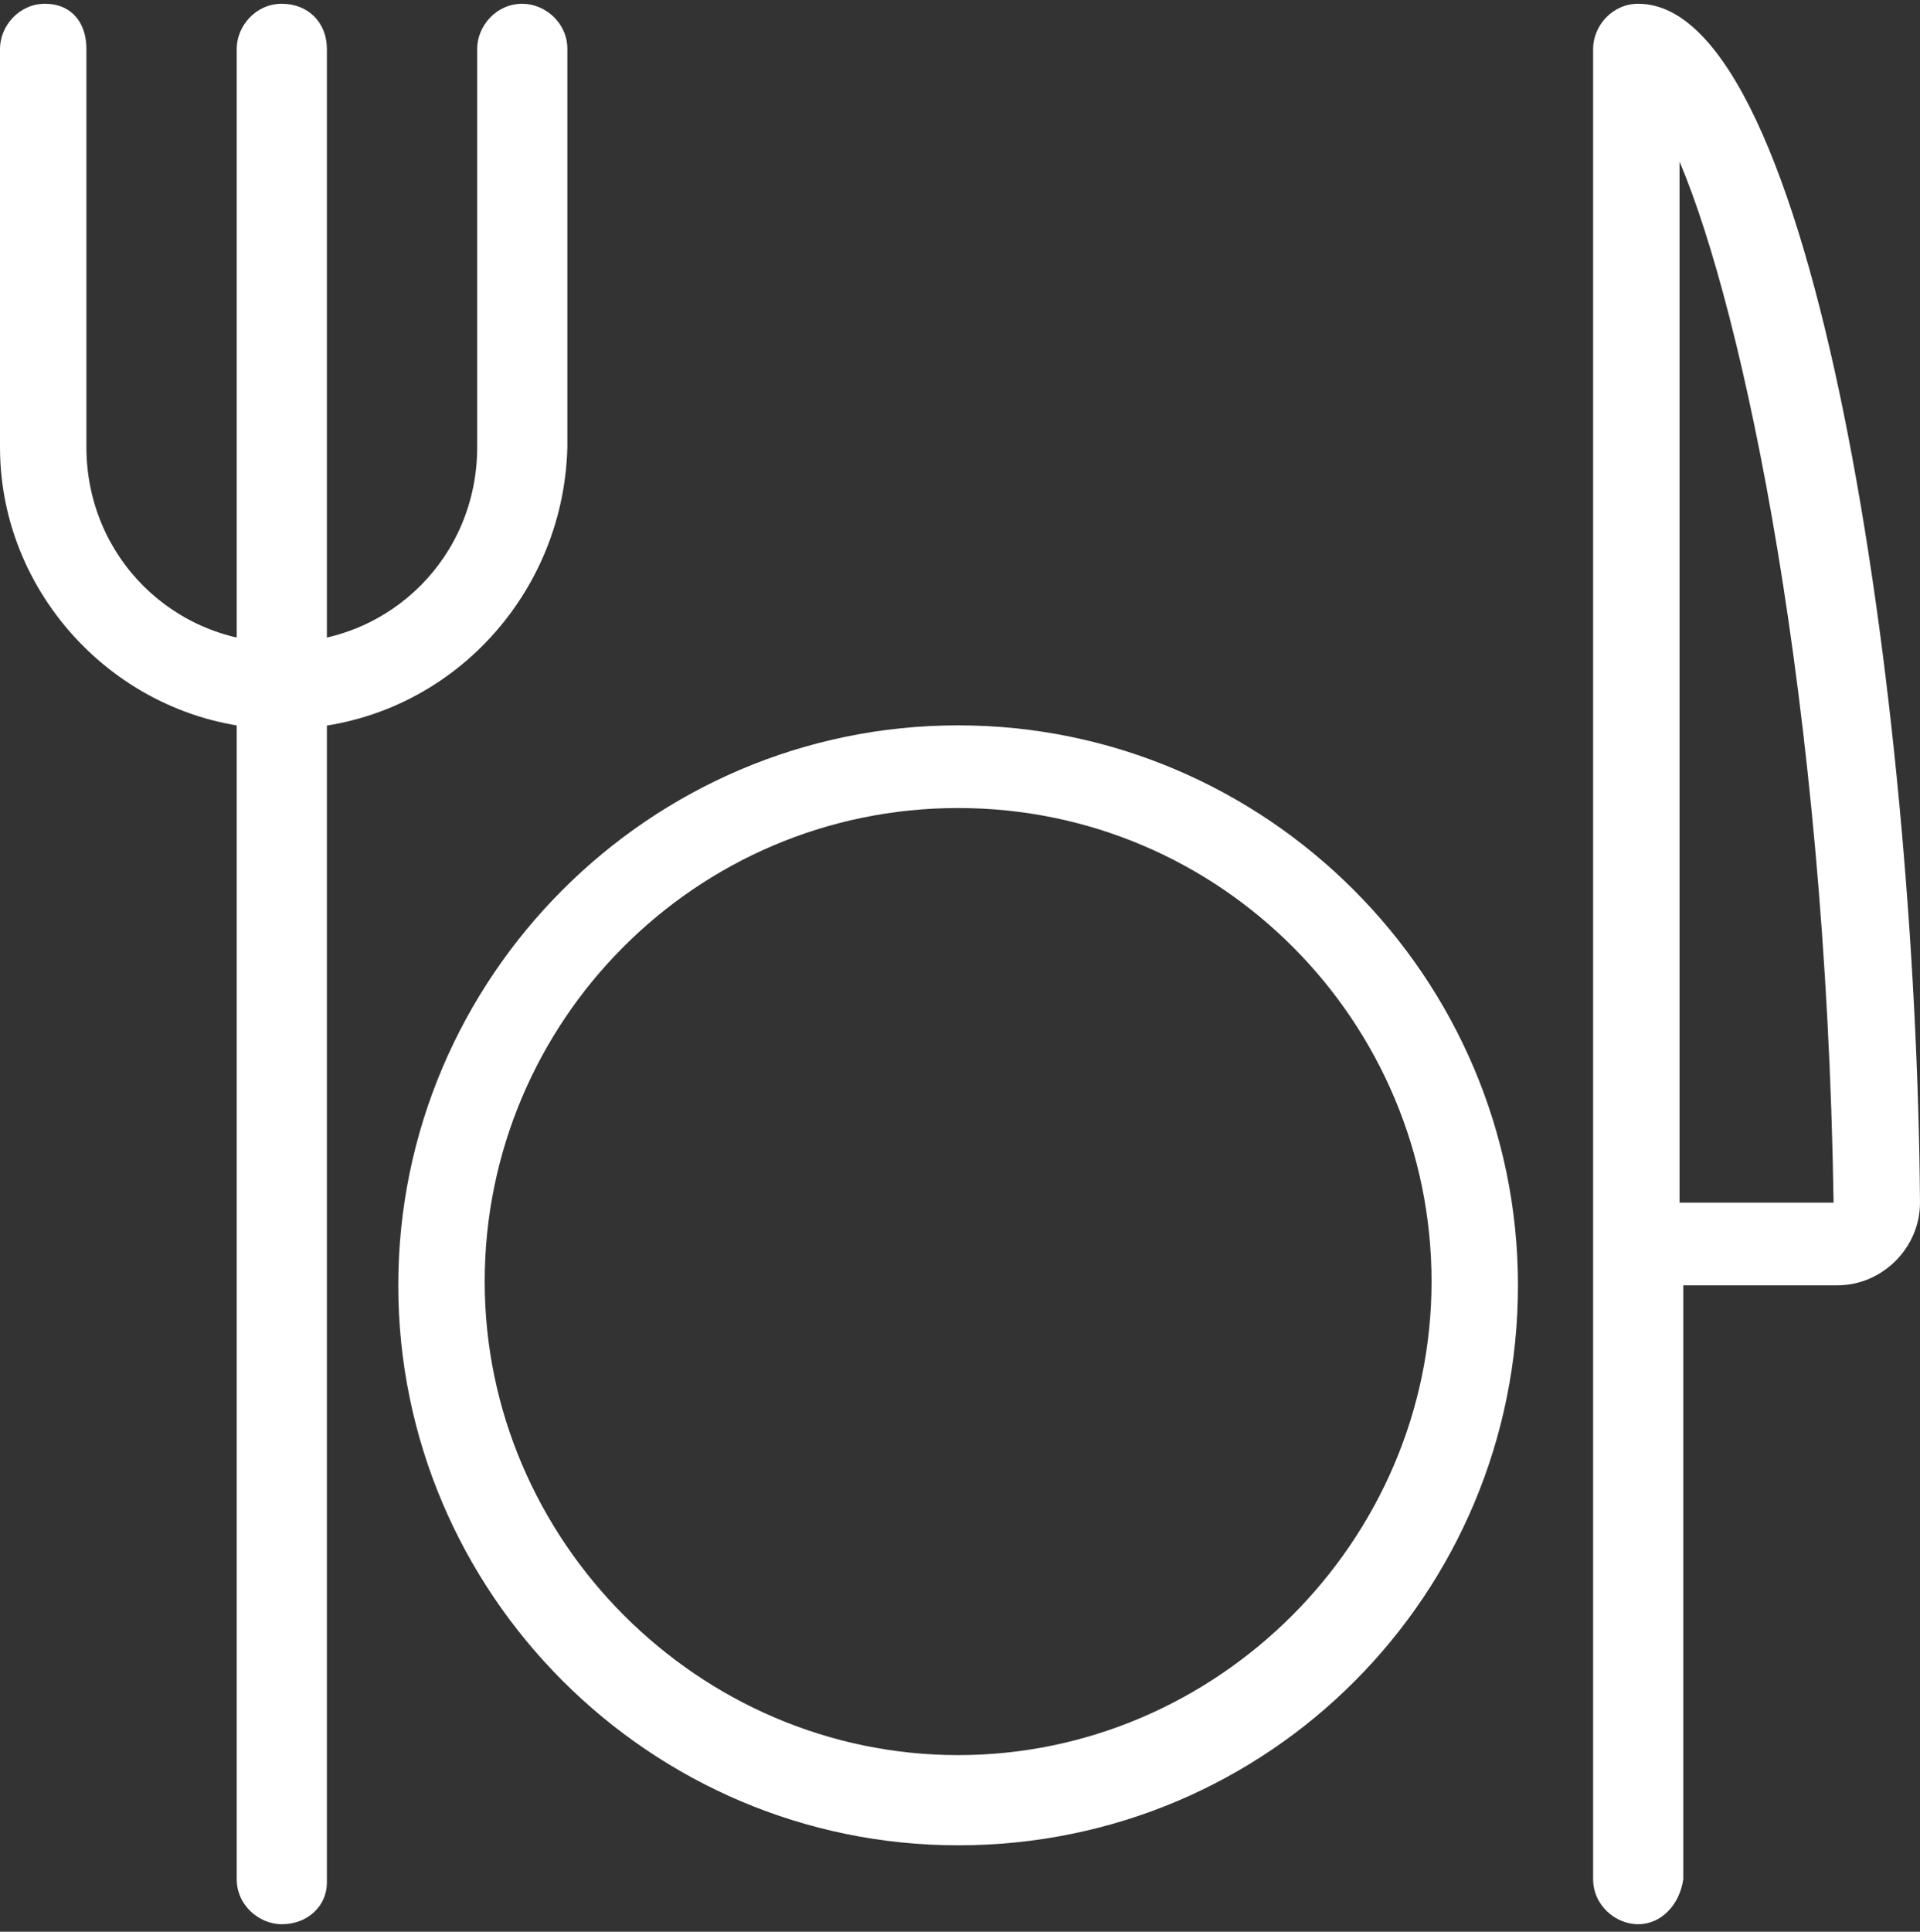
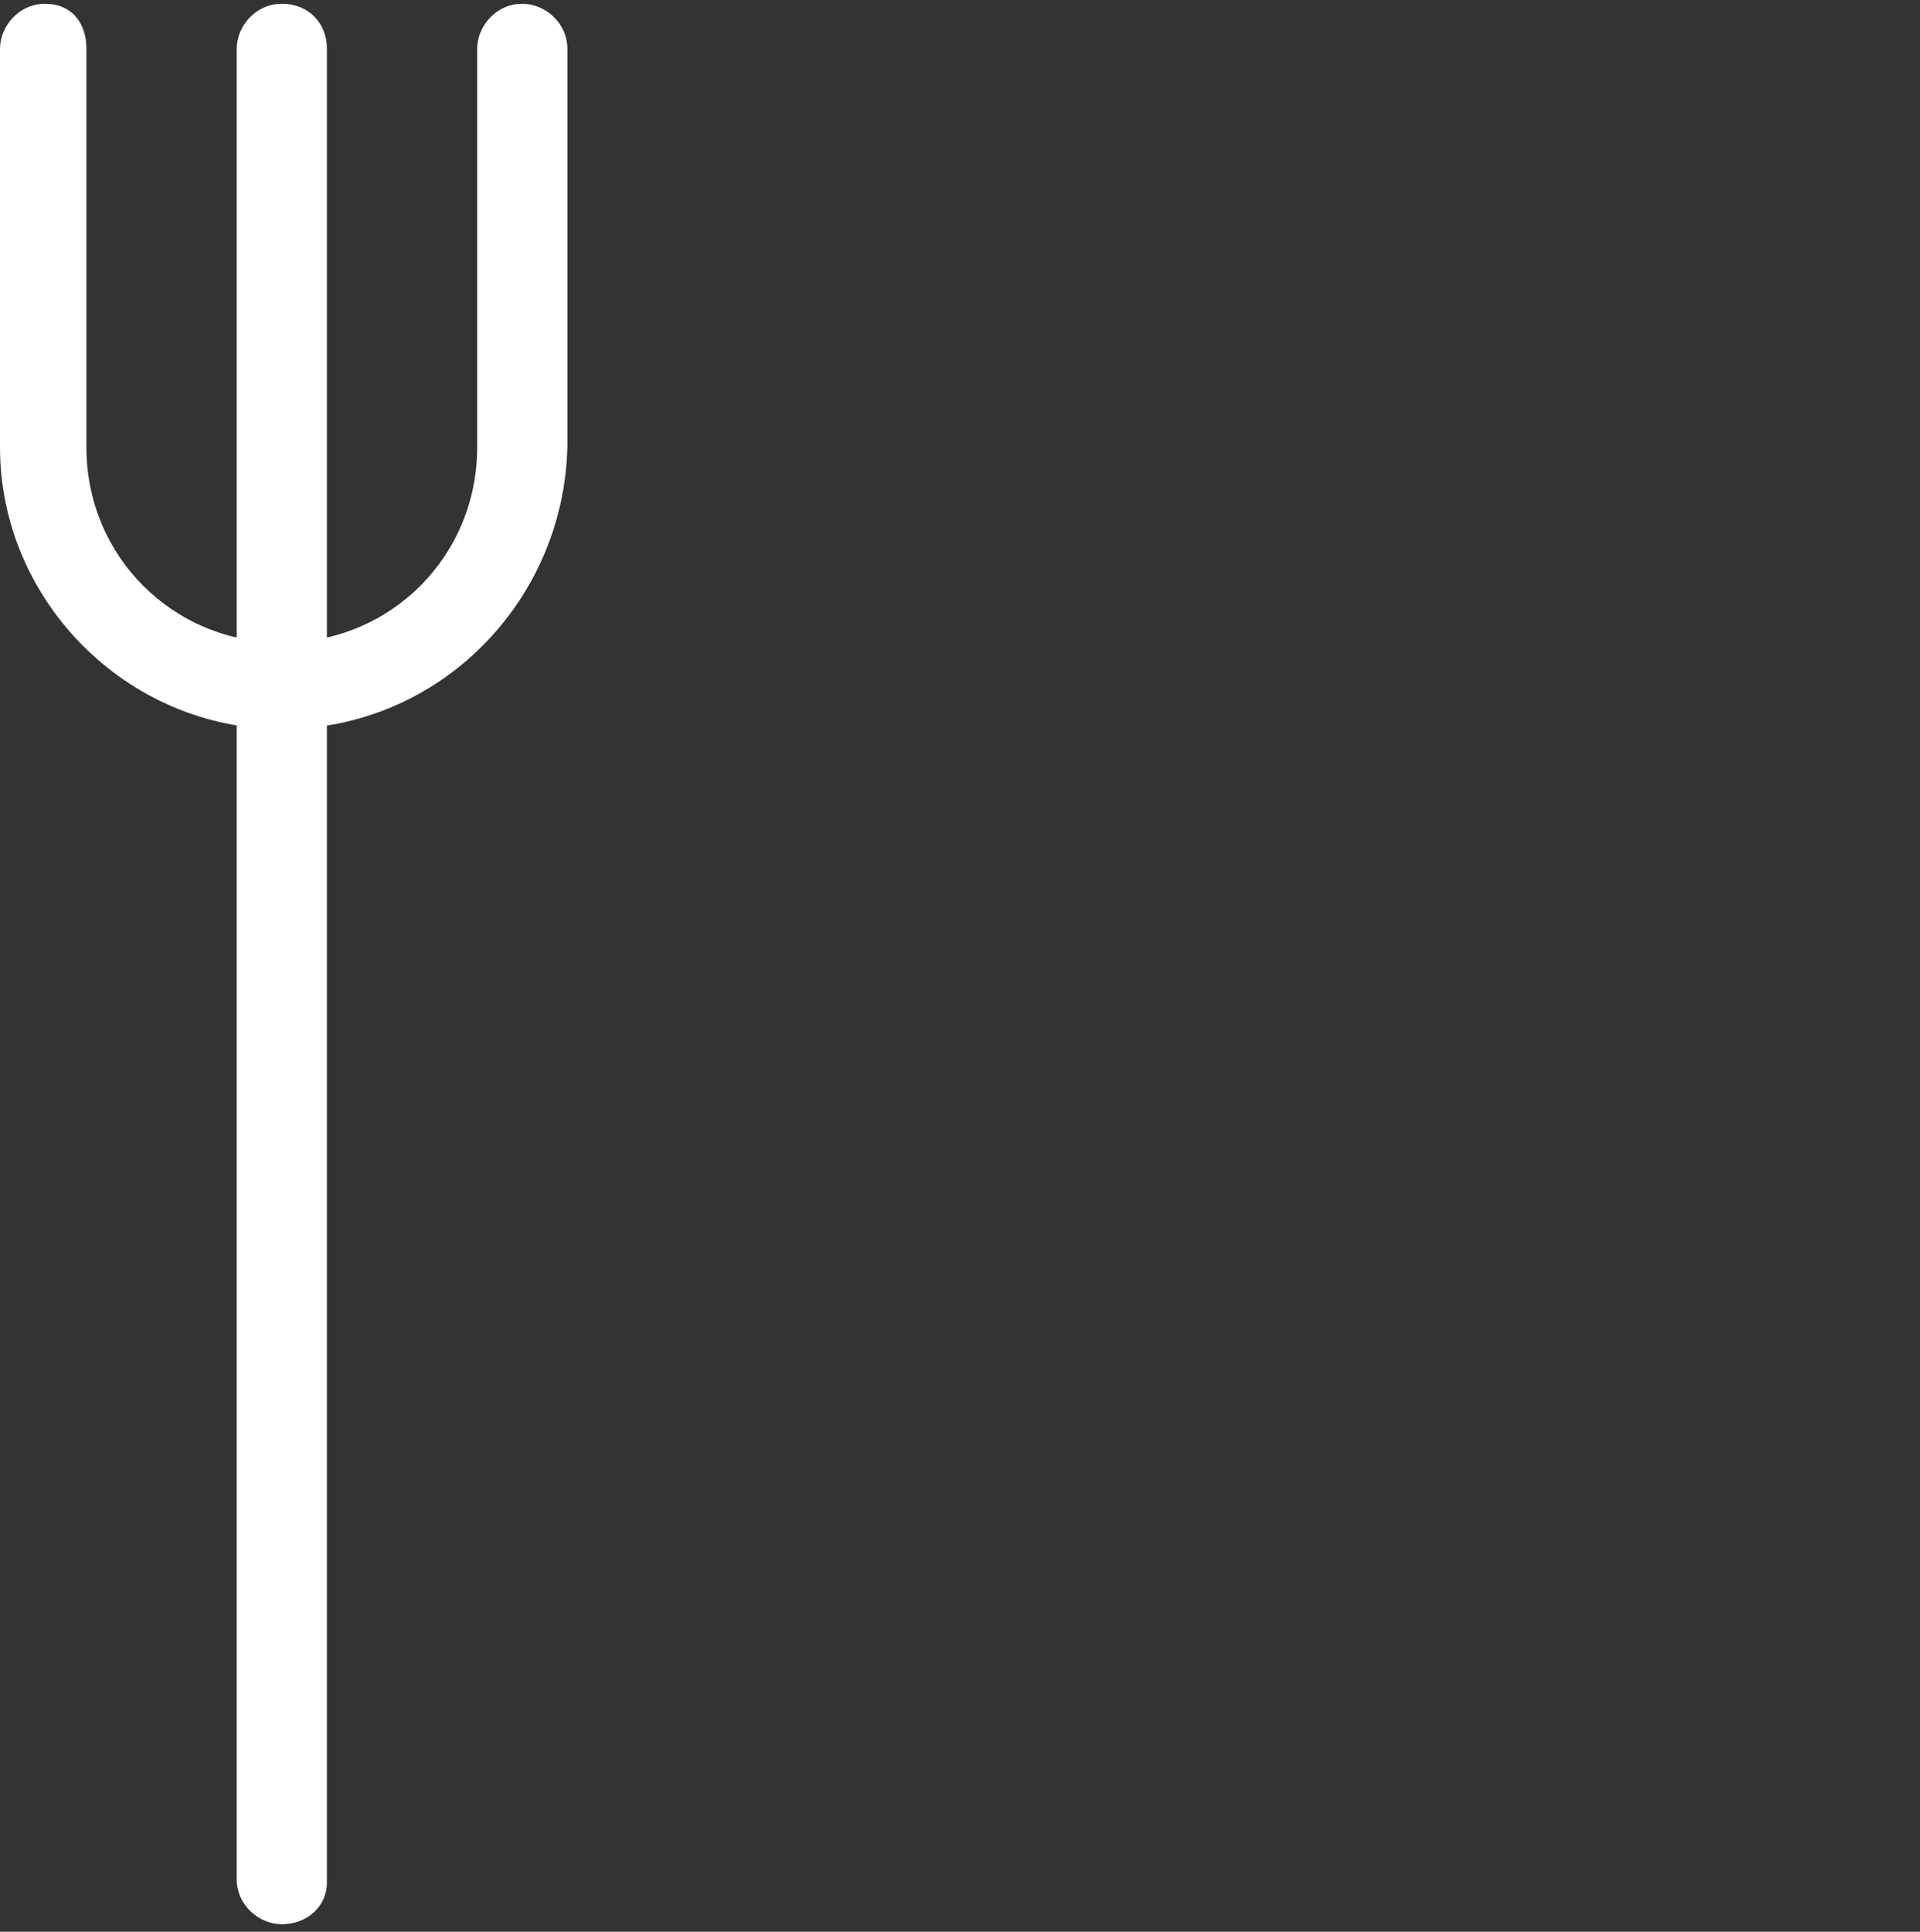
<svg xmlns="http://www.w3.org/2000/svg" version="1.1" id="Ebene_1" x="0px" y="0px" viewBox="0 0 51.1 51.4" style="enable-background:new 0 0 51.1 51.4;" xml:space="preserve">
  <rect x="0" y="0" width="51.1" height="51.4" fill="#333333" stroke="none" />
  <style type="text/css">
	.st0{fill:#FFFFFF;}
</style>
  <g id="Gruppe_513">
-     <path class="st0" d="M43.6,51.2c-0.6,0-1.2-0.5-1.2-1.2V1.3c0-0.6,0.5-1.2,1.2-1.2c4.7,0,7.4,18.5,7.5,31.9c0,1.2-1,2.2-2.2,2.2   h-4.1v15.8C44.7,50.7,44.2,51.2,43.6,51.2z M44.7,32h4.1c-0.2-13.3-2.4-23.7-4.1-27.7V32z" />
    <path class="st0" d="M7.5,19.4C3.4,19.4,0,16,0,11.9V1.3c0-0.6,0.5-1.2,1.2-1.2s1.1,0.5,1.1,1.2v10.6c0,2.9,2.3,5.2,5.2,5.2   s5.2-2.3,5.2-5.2V1.3c0-0.6,0.5-1.2,1.2-1.2c0.6,0,1.2,0.5,1.2,1.2v10.6C15,16,11.7,19.4,7.5,19.4z" />
    <path class="st0" d="M7.5,51.2c-0.6,0-1.2-0.5-1.2-1.2V1.3c0-0.6,0.5-1.2,1.2-1.2s1.2,0.5,1.2,1.2v48.8C8.7,50.7,8.2,51.2,7.5,51.2   z" />
-     <path class="st0" d="M25.5,49.1c-8.2,0-14.9-6.7-14.9-14.9s6.7-14.9,14.9-14.9s14.9,6.7,14.9,14.9S33.8,49.1,25.5,49.1z M25.5,21.5   c-7,0-12.6,5.7-12.6,12.6s5.7,12.6,12.6,12.6s12.6-5.7,12.6-12.6S32.5,21.5,25.5,21.5z" />
  </g>
</svg>